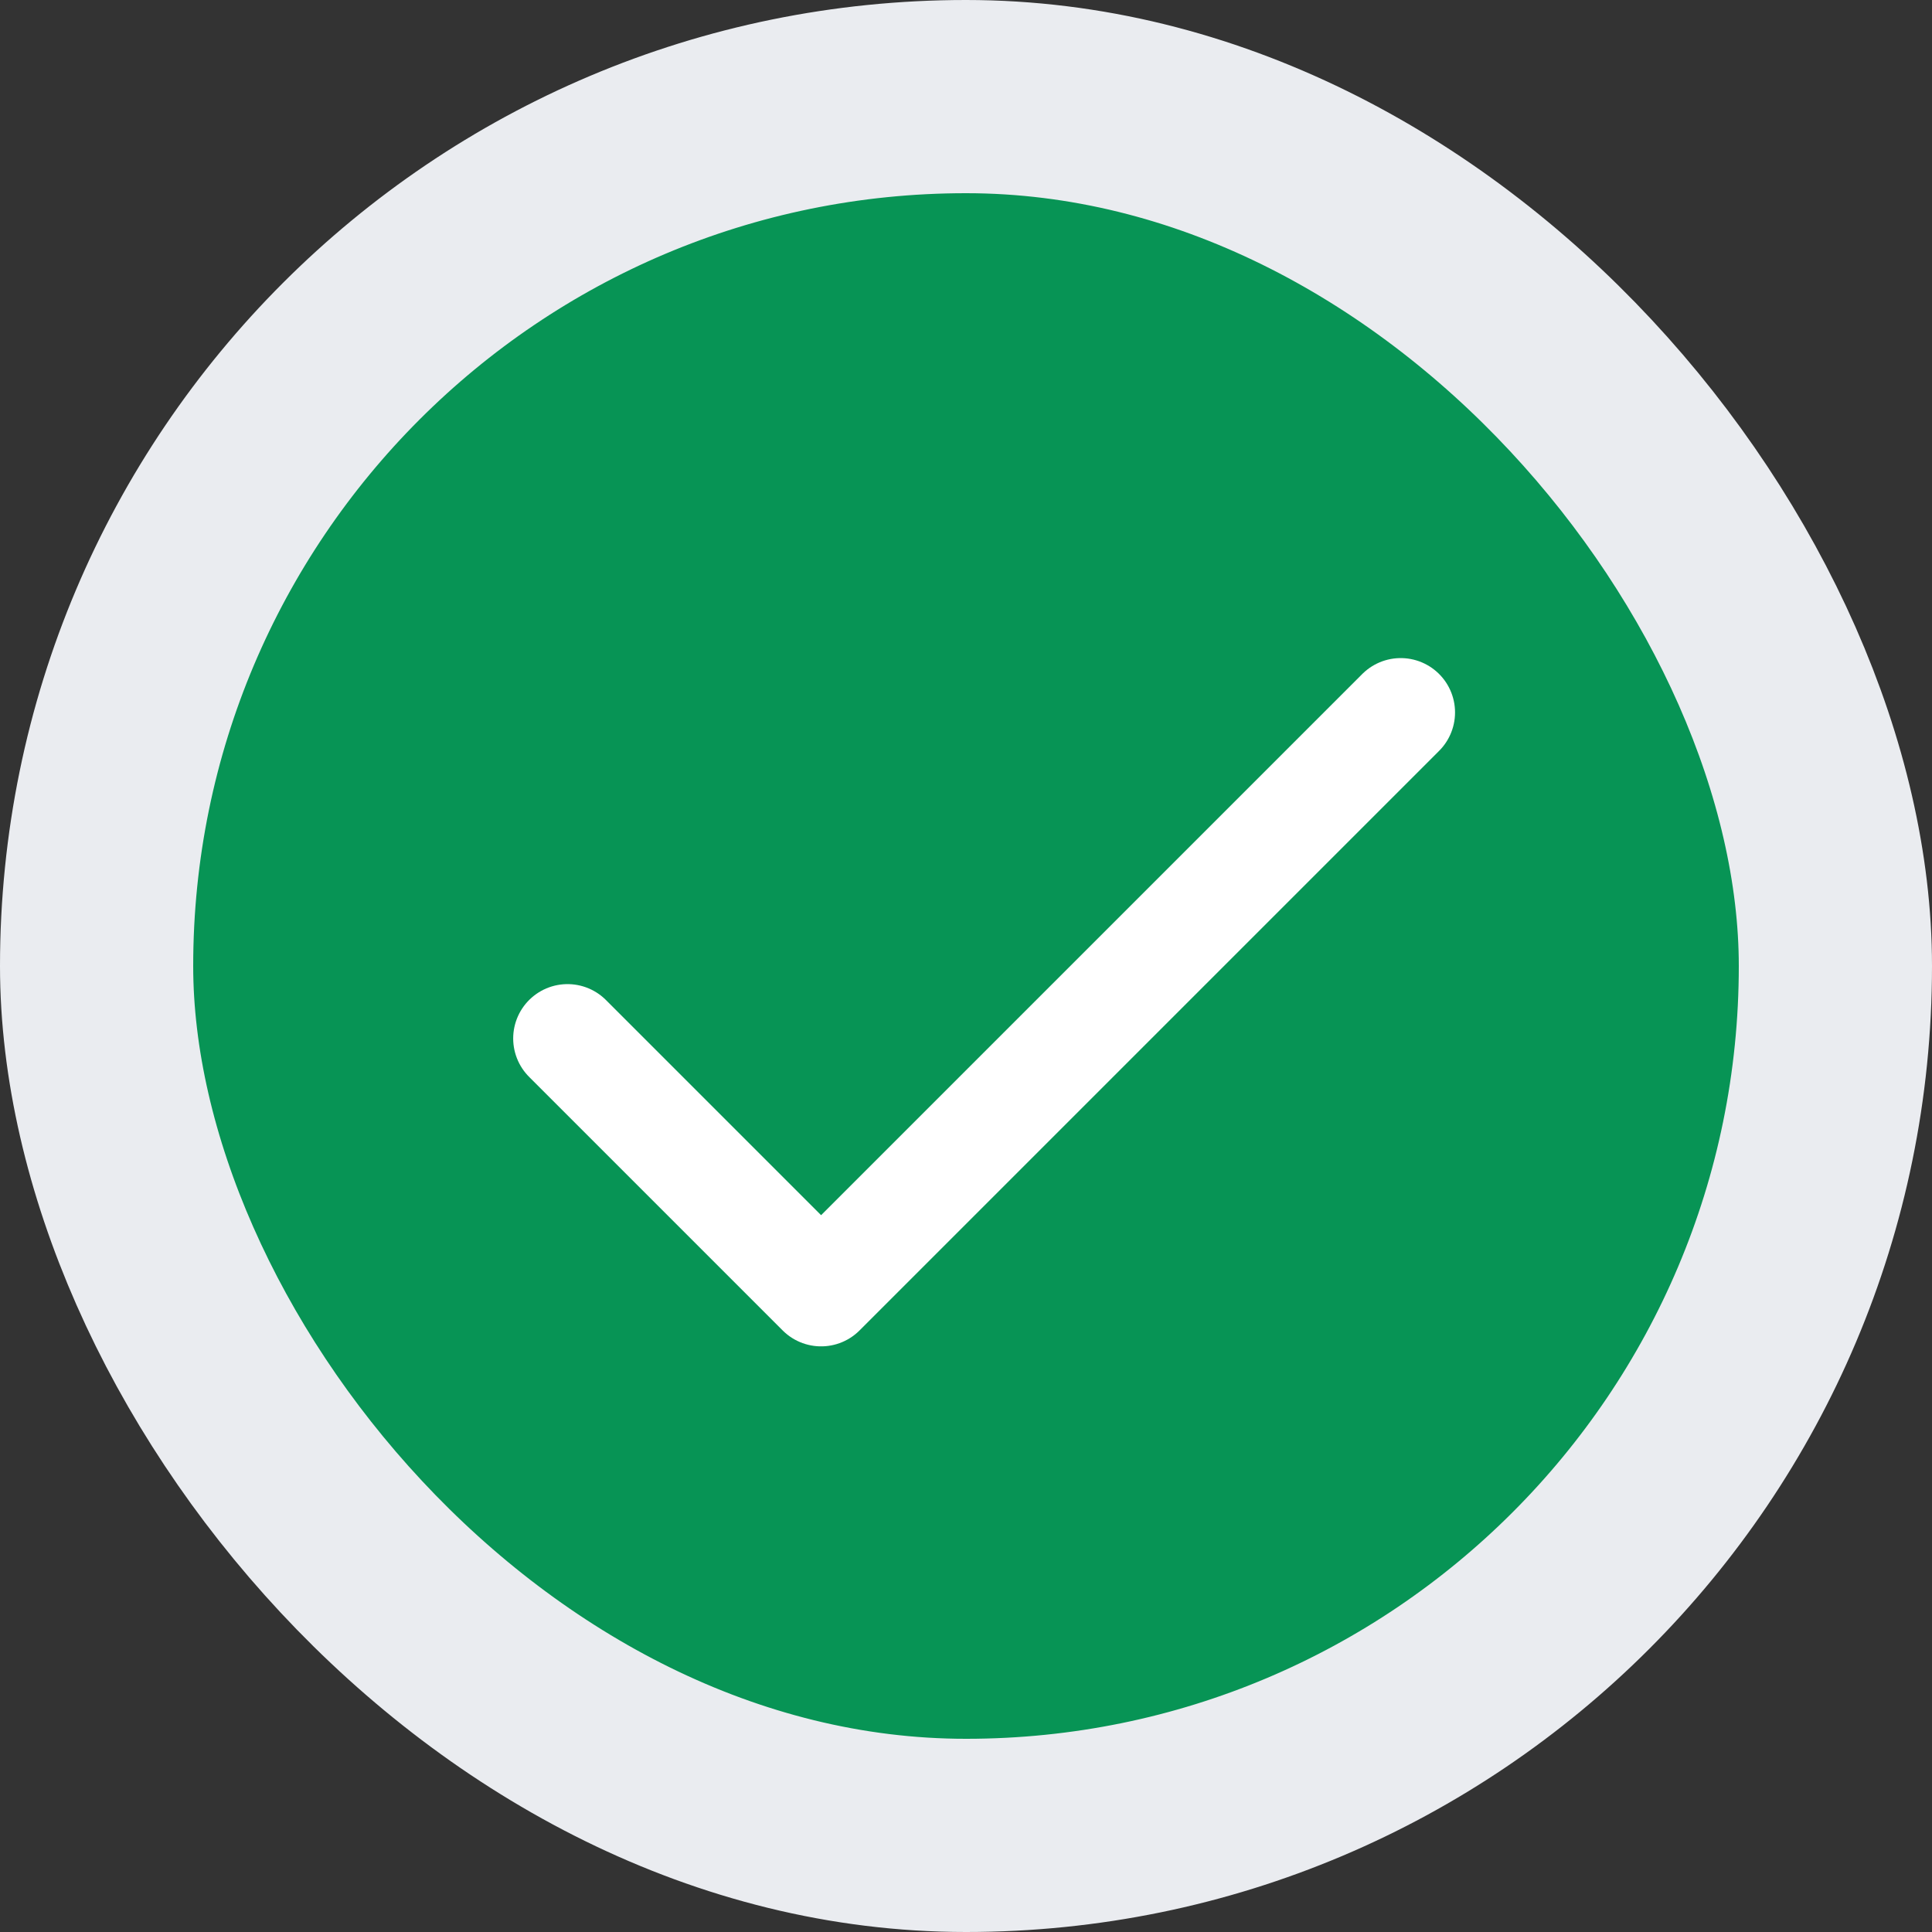
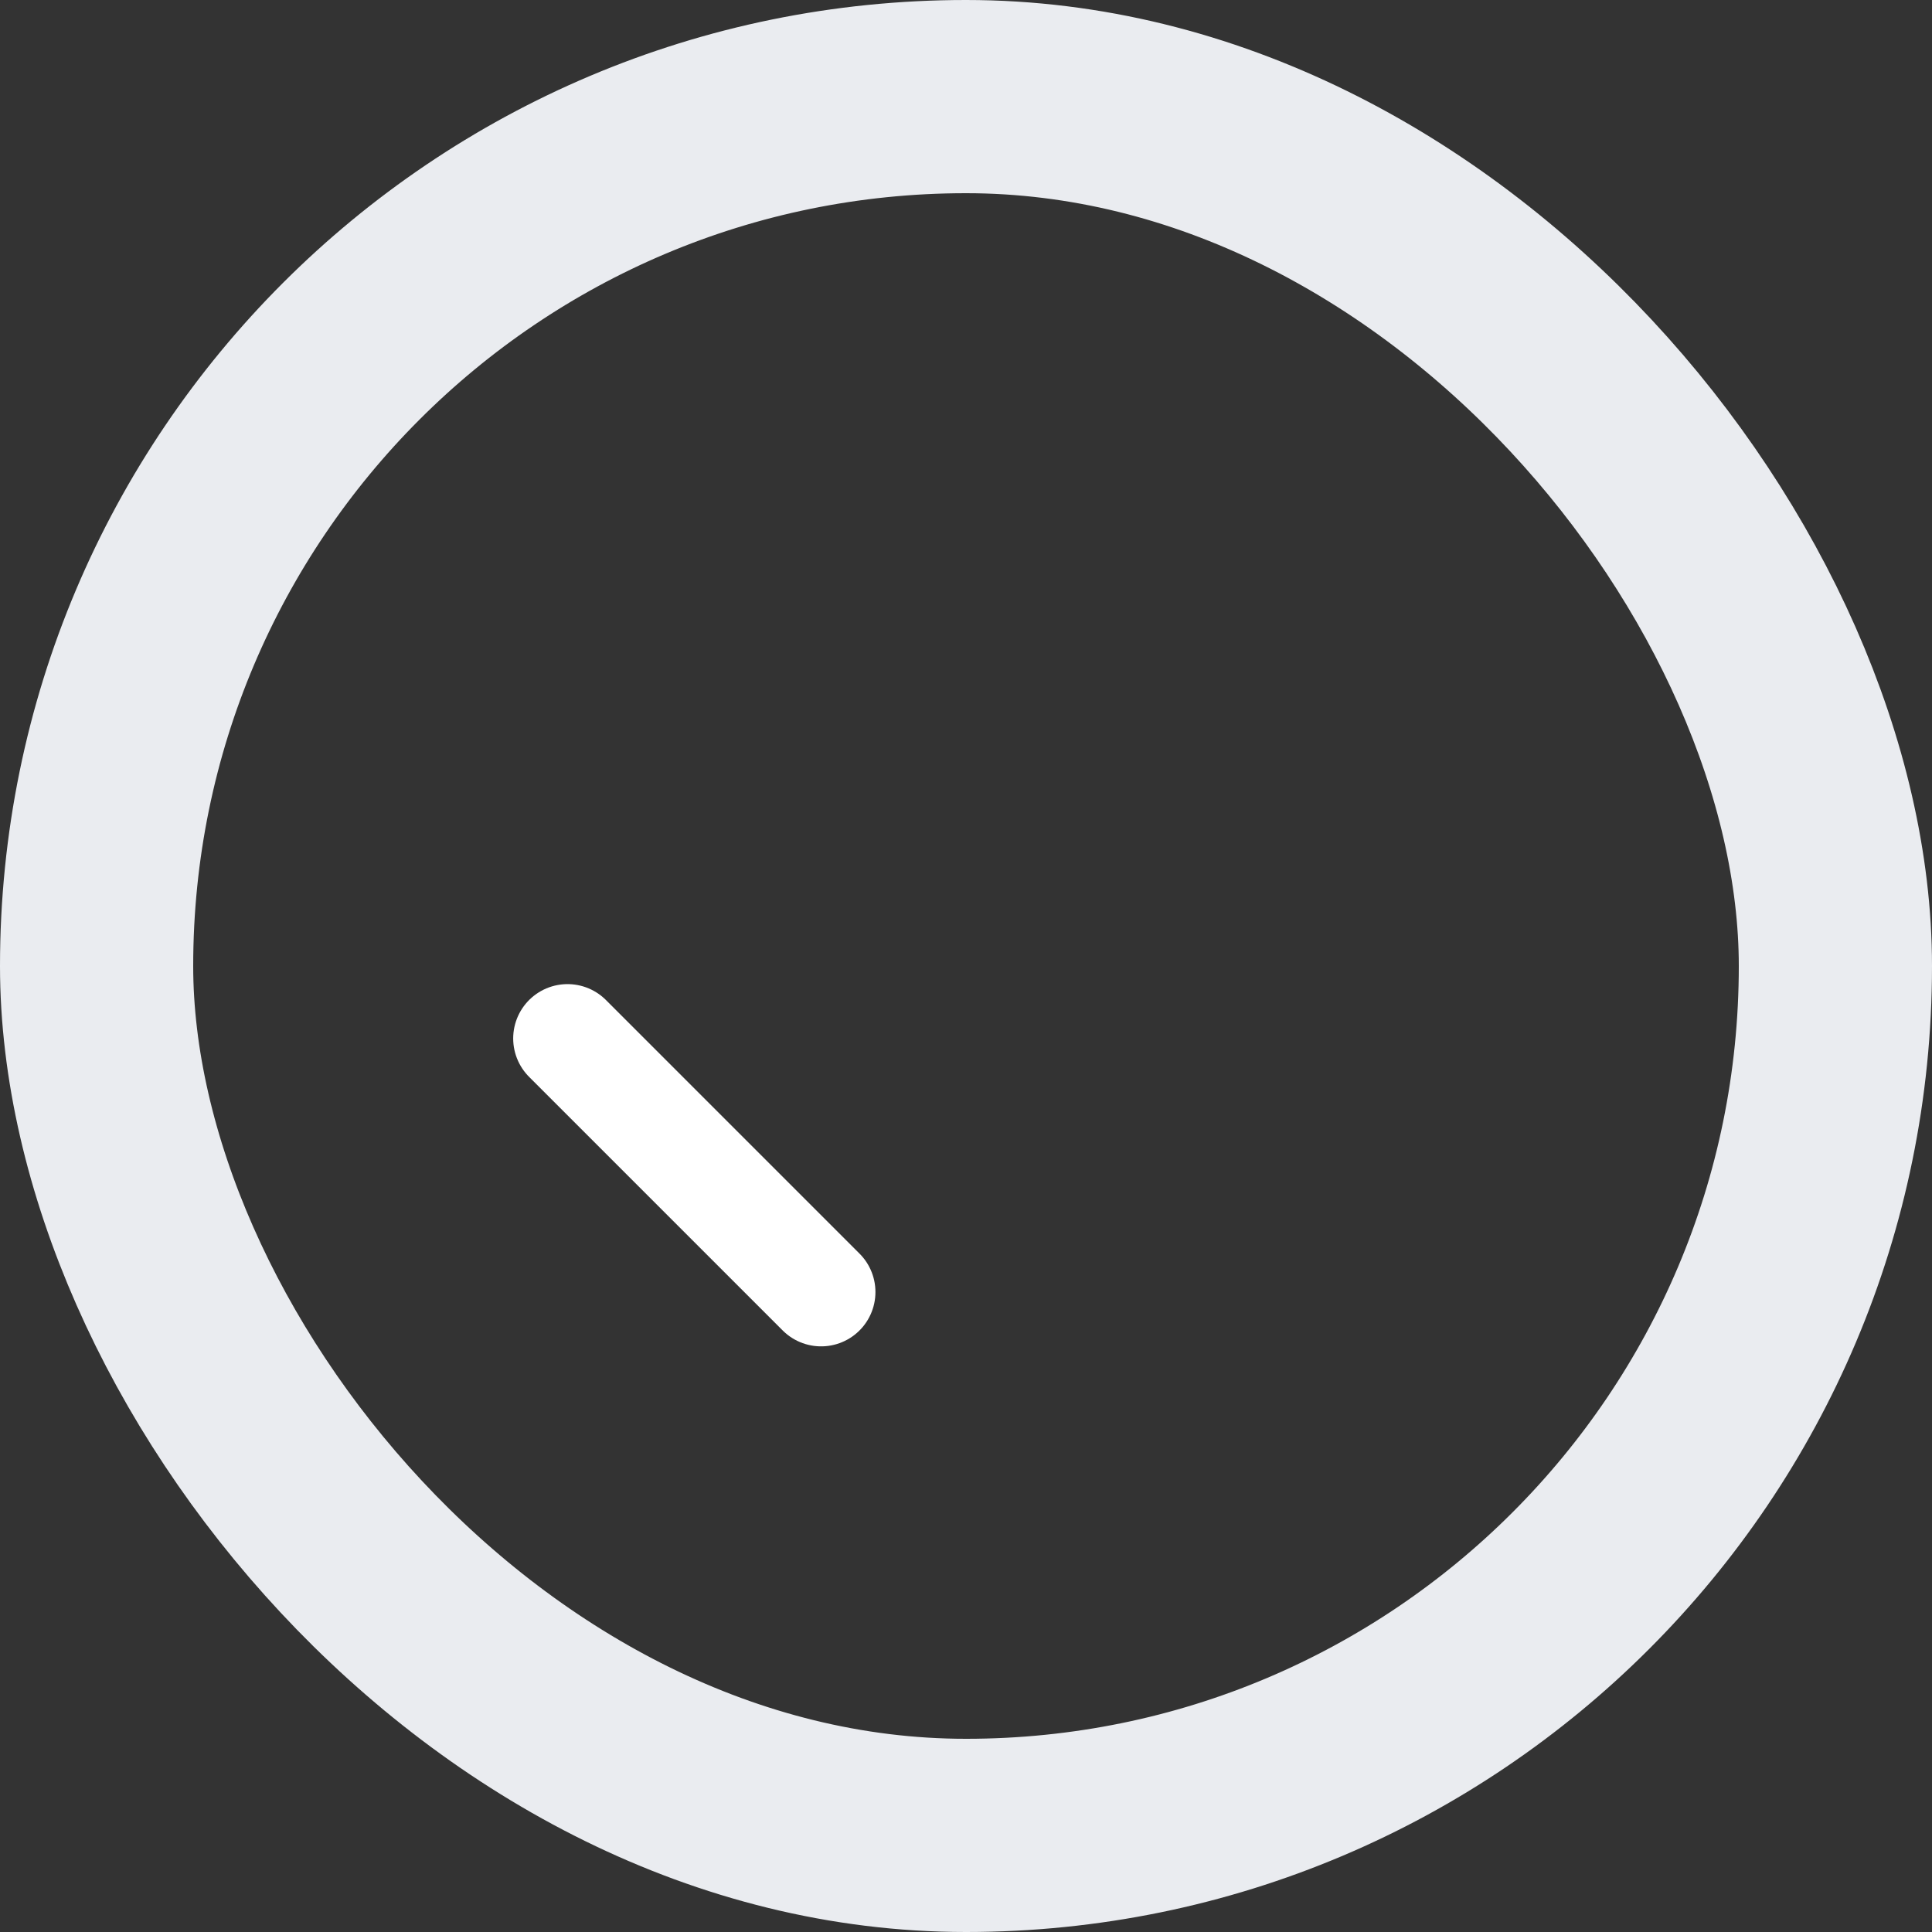
<svg xmlns="http://www.w3.org/2000/svg" fill="none" viewBox="0 0 20 20" height="20" width="20">
  <rect x="0" y="0" width="20" height="20" fill="#333333" stroke="none" />
-   <rect fill="#079455" rx="9" height="18" width="18" y="1" x="1" />
  <rect stroke-width="2" stroke="#EAECF0" rx="9" height="18" width="18" y="1" x="1" />
  <g clip-path="url(#clip0_990_12262)">
-     <path stroke-linejoin="round" stroke-linecap="round" stroke-width="1.125" stroke="white" d="M5.875 10.75L8.5 13.375L14.5 7.375" />
+     <path stroke-linejoin="round" stroke-linecap="round" stroke-width="1.125" stroke="white" d="M5.875 10.75L8.5 13.375" />
  </g>
  <defs>
    <clipPath id="clip0_990_12262">
      <rect transform="translate(4 4)" fill="white" height="12" width="12" />
    </clipPath>
  </defs>
</svg>